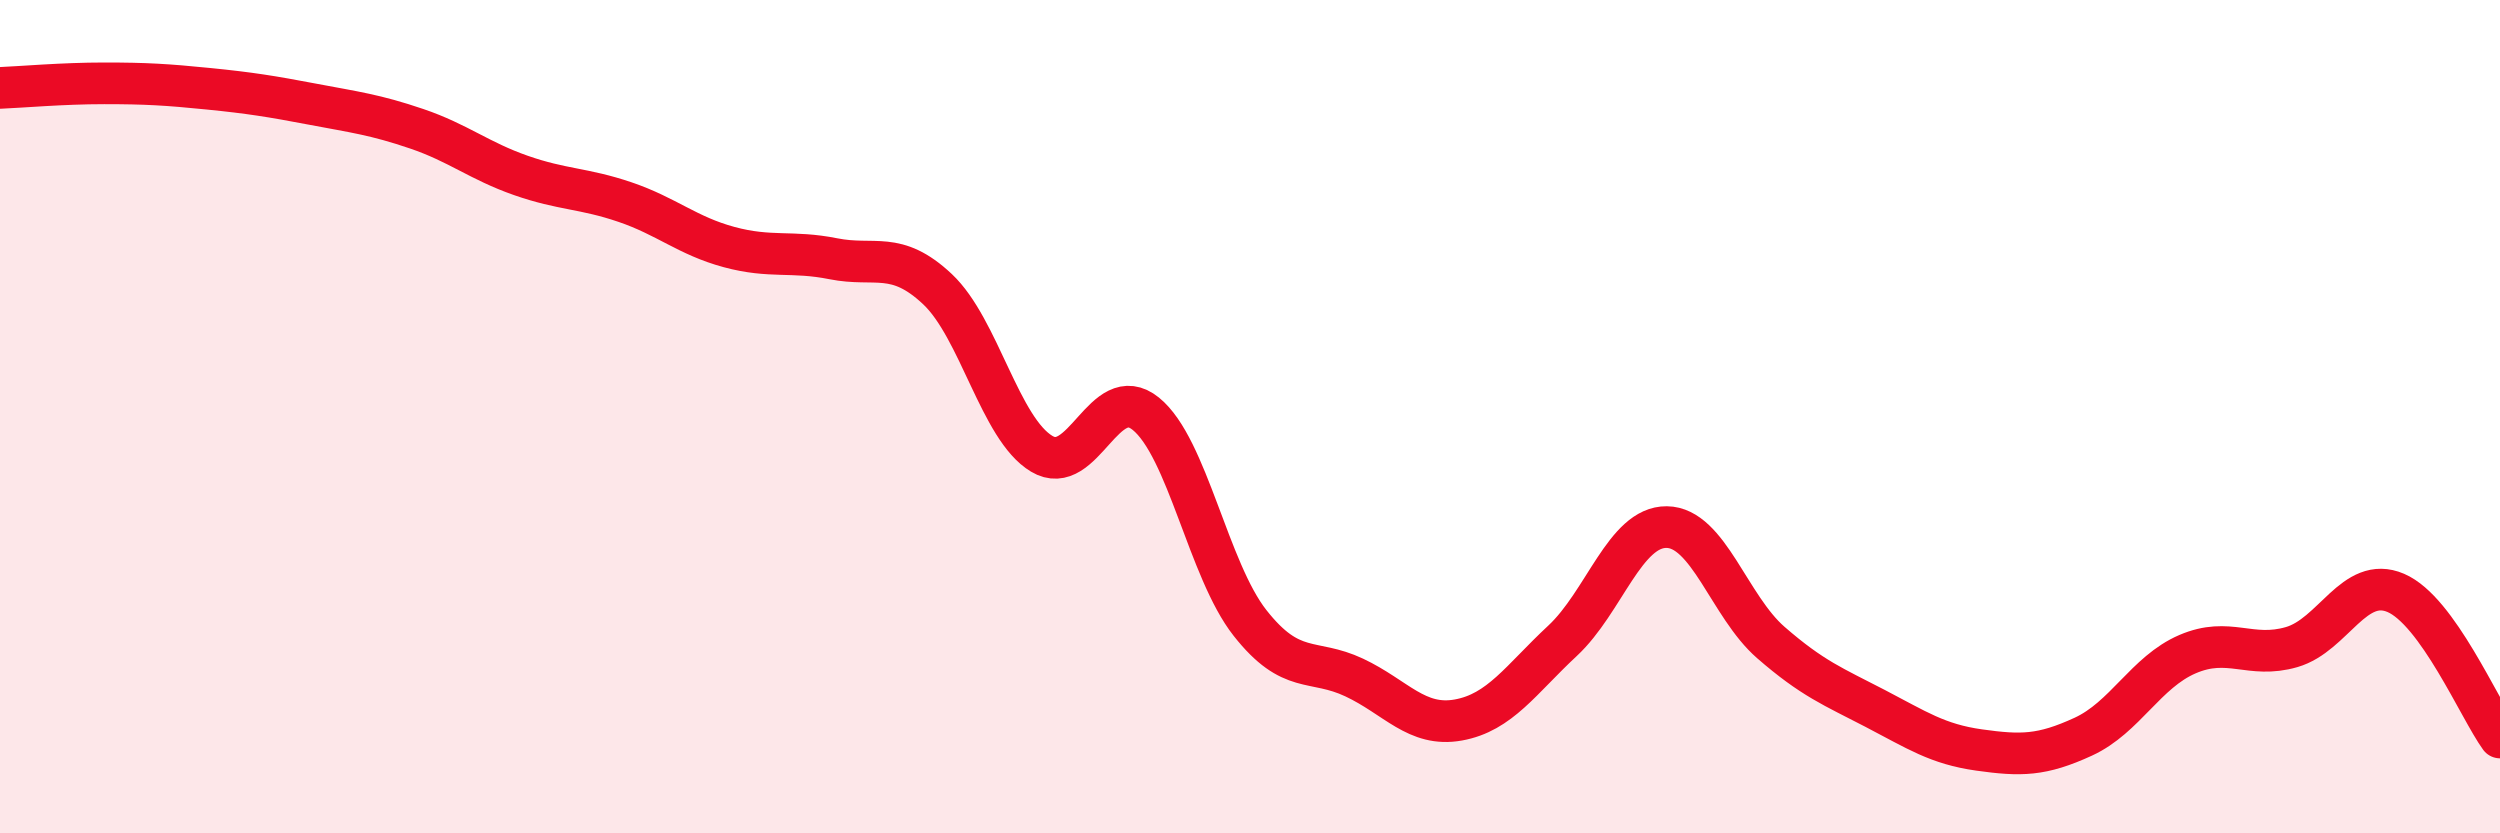
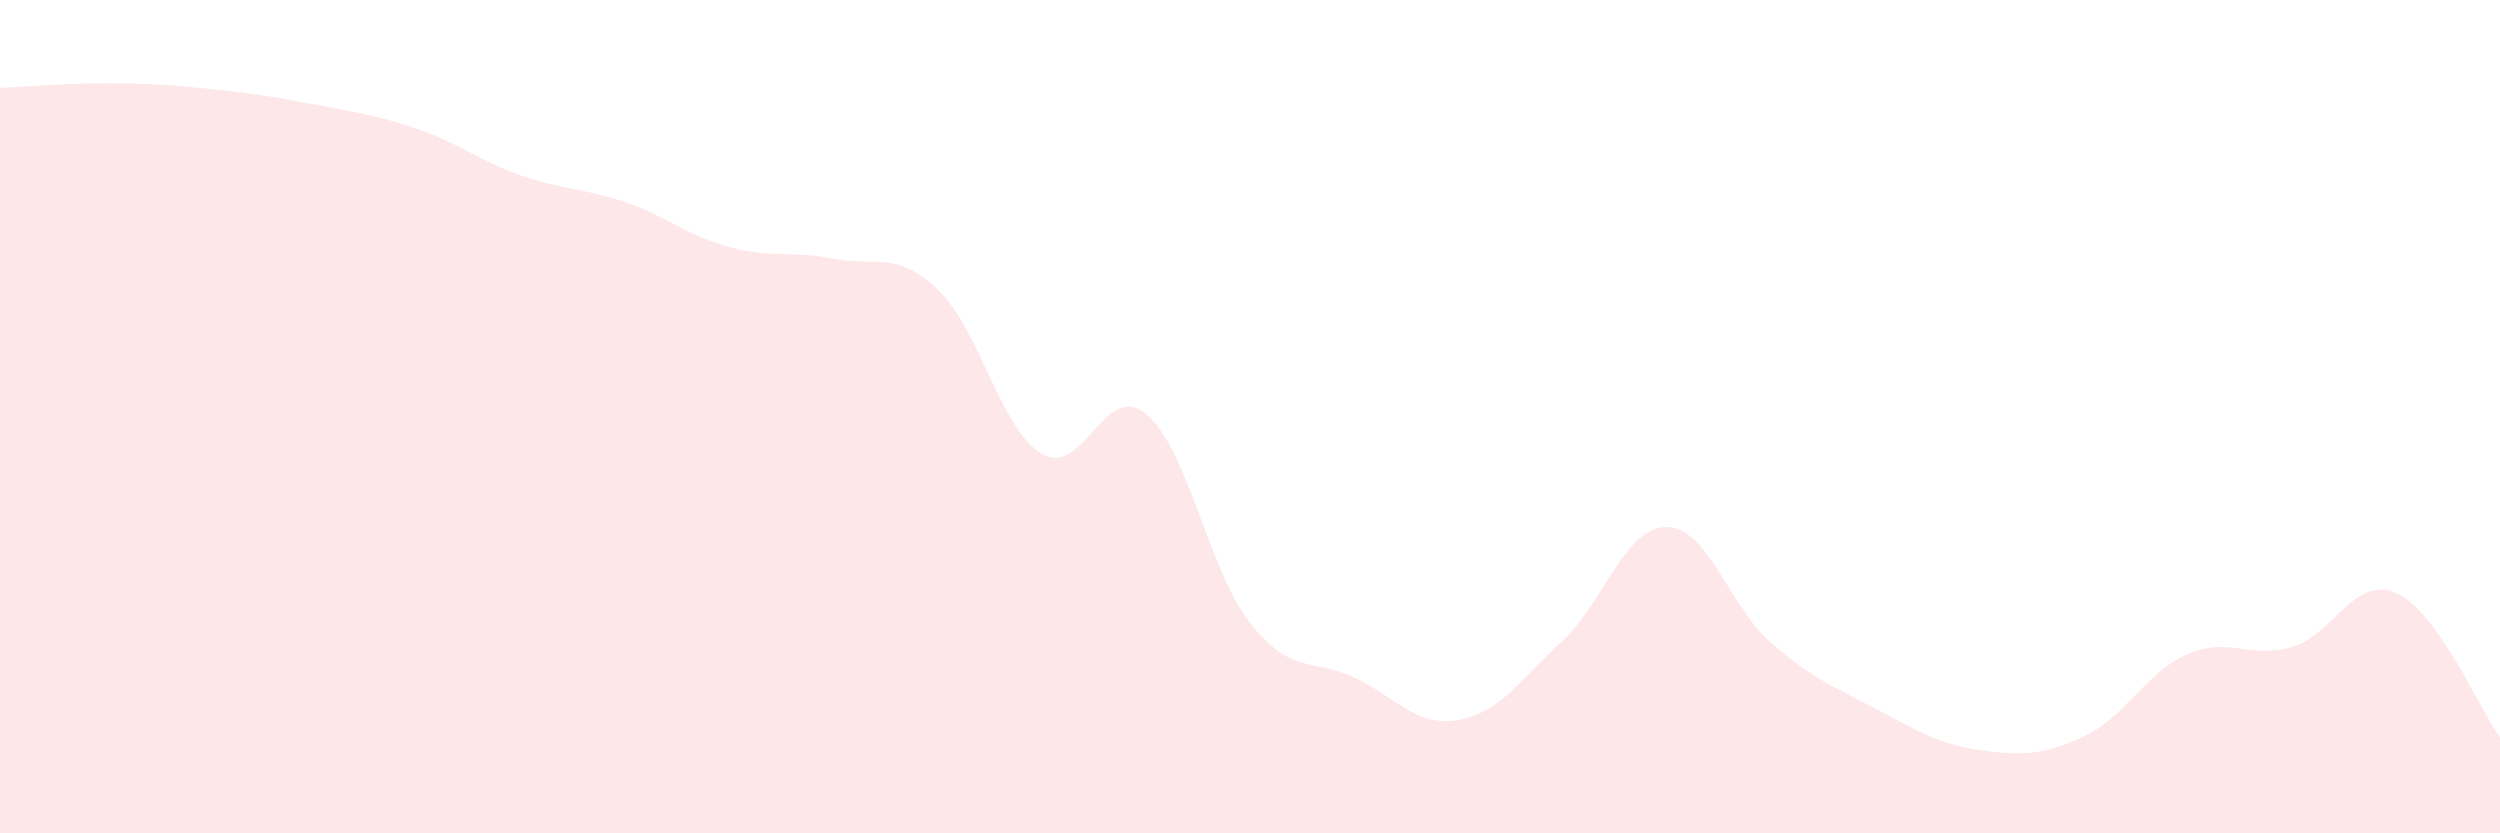
<svg xmlns="http://www.w3.org/2000/svg" width="60" height="20" viewBox="0 0 60 20">
  <path d="M 0,2.11 C 0.5,2.09 1.5,2 2.5,2 C 3.5,2 4,2.03 5,2.13 C 6,2.23 6.5,2.31 7.5,2.5 C 8.5,2.69 9,2.75 10,3.09 C 11,3.43 11.5,3.86 12.5,4.21 C 13.5,4.56 14,4.51 15,4.85 C 16,5.19 16.5,5.66 17.5,5.93 C 18.5,6.2 19,6.01 20,6.21 C 21,6.41 21.5,6 22.5,6.94 C 23.5,7.88 24,10.29 25,10.89 C 26,11.49 26.5,9.12 27.5,9.93 C 28.5,10.74 29,13.68 30,14.95 C 31,16.22 31.5,15.79 32.5,16.26 C 33.5,16.73 34,17.46 35,17.28 C 36,17.1 36.5,16.31 37.5,15.38 C 38.5,14.45 39,12.64 40,12.65 C 41,12.66 41.5,14.55 42.5,15.42 C 43.5,16.29 44,16.48 45,17 C 46,17.52 46.5,17.86 47.5,18 C 48.5,18.14 49,18.14 50,17.68 C 51,17.22 51.5,16.13 52.5,15.7 C 53.5,15.27 54,15.82 55,15.53 C 56,15.24 56.5,13.8 57.5,14.23 C 58.5,14.66 59.5,17.01 60,17.7L60 20L0 20Z" fill="#EB0A25" opacity="0.1" stroke-linecap="round" stroke-linejoin="round" />
-   <path d="M 0,2.11 C 0.5,2.09 1.5,2 2.5,2 C 3.5,2 4,2.03 5,2.13 C 6,2.23 6.5,2.31 7.5,2.5 C 8.5,2.69 9,2.75 10,3.09 C 11,3.43 11.5,3.86 12.5,4.21 C 13.5,4.56 14,4.51 15,4.85 C 16,5.19 16.5,5.66 17.5,5.93 C 18.5,6.2 19,6.01 20,6.21 C 21,6.41 21.5,6 22.5,6.94 C 23.5,7.88 24,10.29 25,10.89 C 26,11.49 26.5,9.12 27.5,9.93 C 28.5,10.74 29,13.68 30,14.95 C 31,16.22 31.5,15.79 32.5,16.26 C 33.5,16.73 34,17.46 35,17.28 C 36,17.1 36.5,16.31 37.5,15.38 C 38.5,14.45 39,12.64 40,12.65 C 41,12.66 41.5,14.55 42.5,15.42 C 43.5,16.29 44,16.48 45,17 C 46,17.52 46.5,17.86 47.5,18 C 48.5,18.14 49,18.14 50,17.68 C 51,17.22 51.5,16.13 52.5,15.7 C 53.5,15.27 54,15.82 55,15.53 C 56,15.24 56.5,13.8 57.5,14.23 C 58.5,14.66 59.5,17.01 60,17.7" stroke="#EB0A25" stroke-width="1" fill="none" stroke-linecap="round" stroke-linejoin="round" />
</svg>